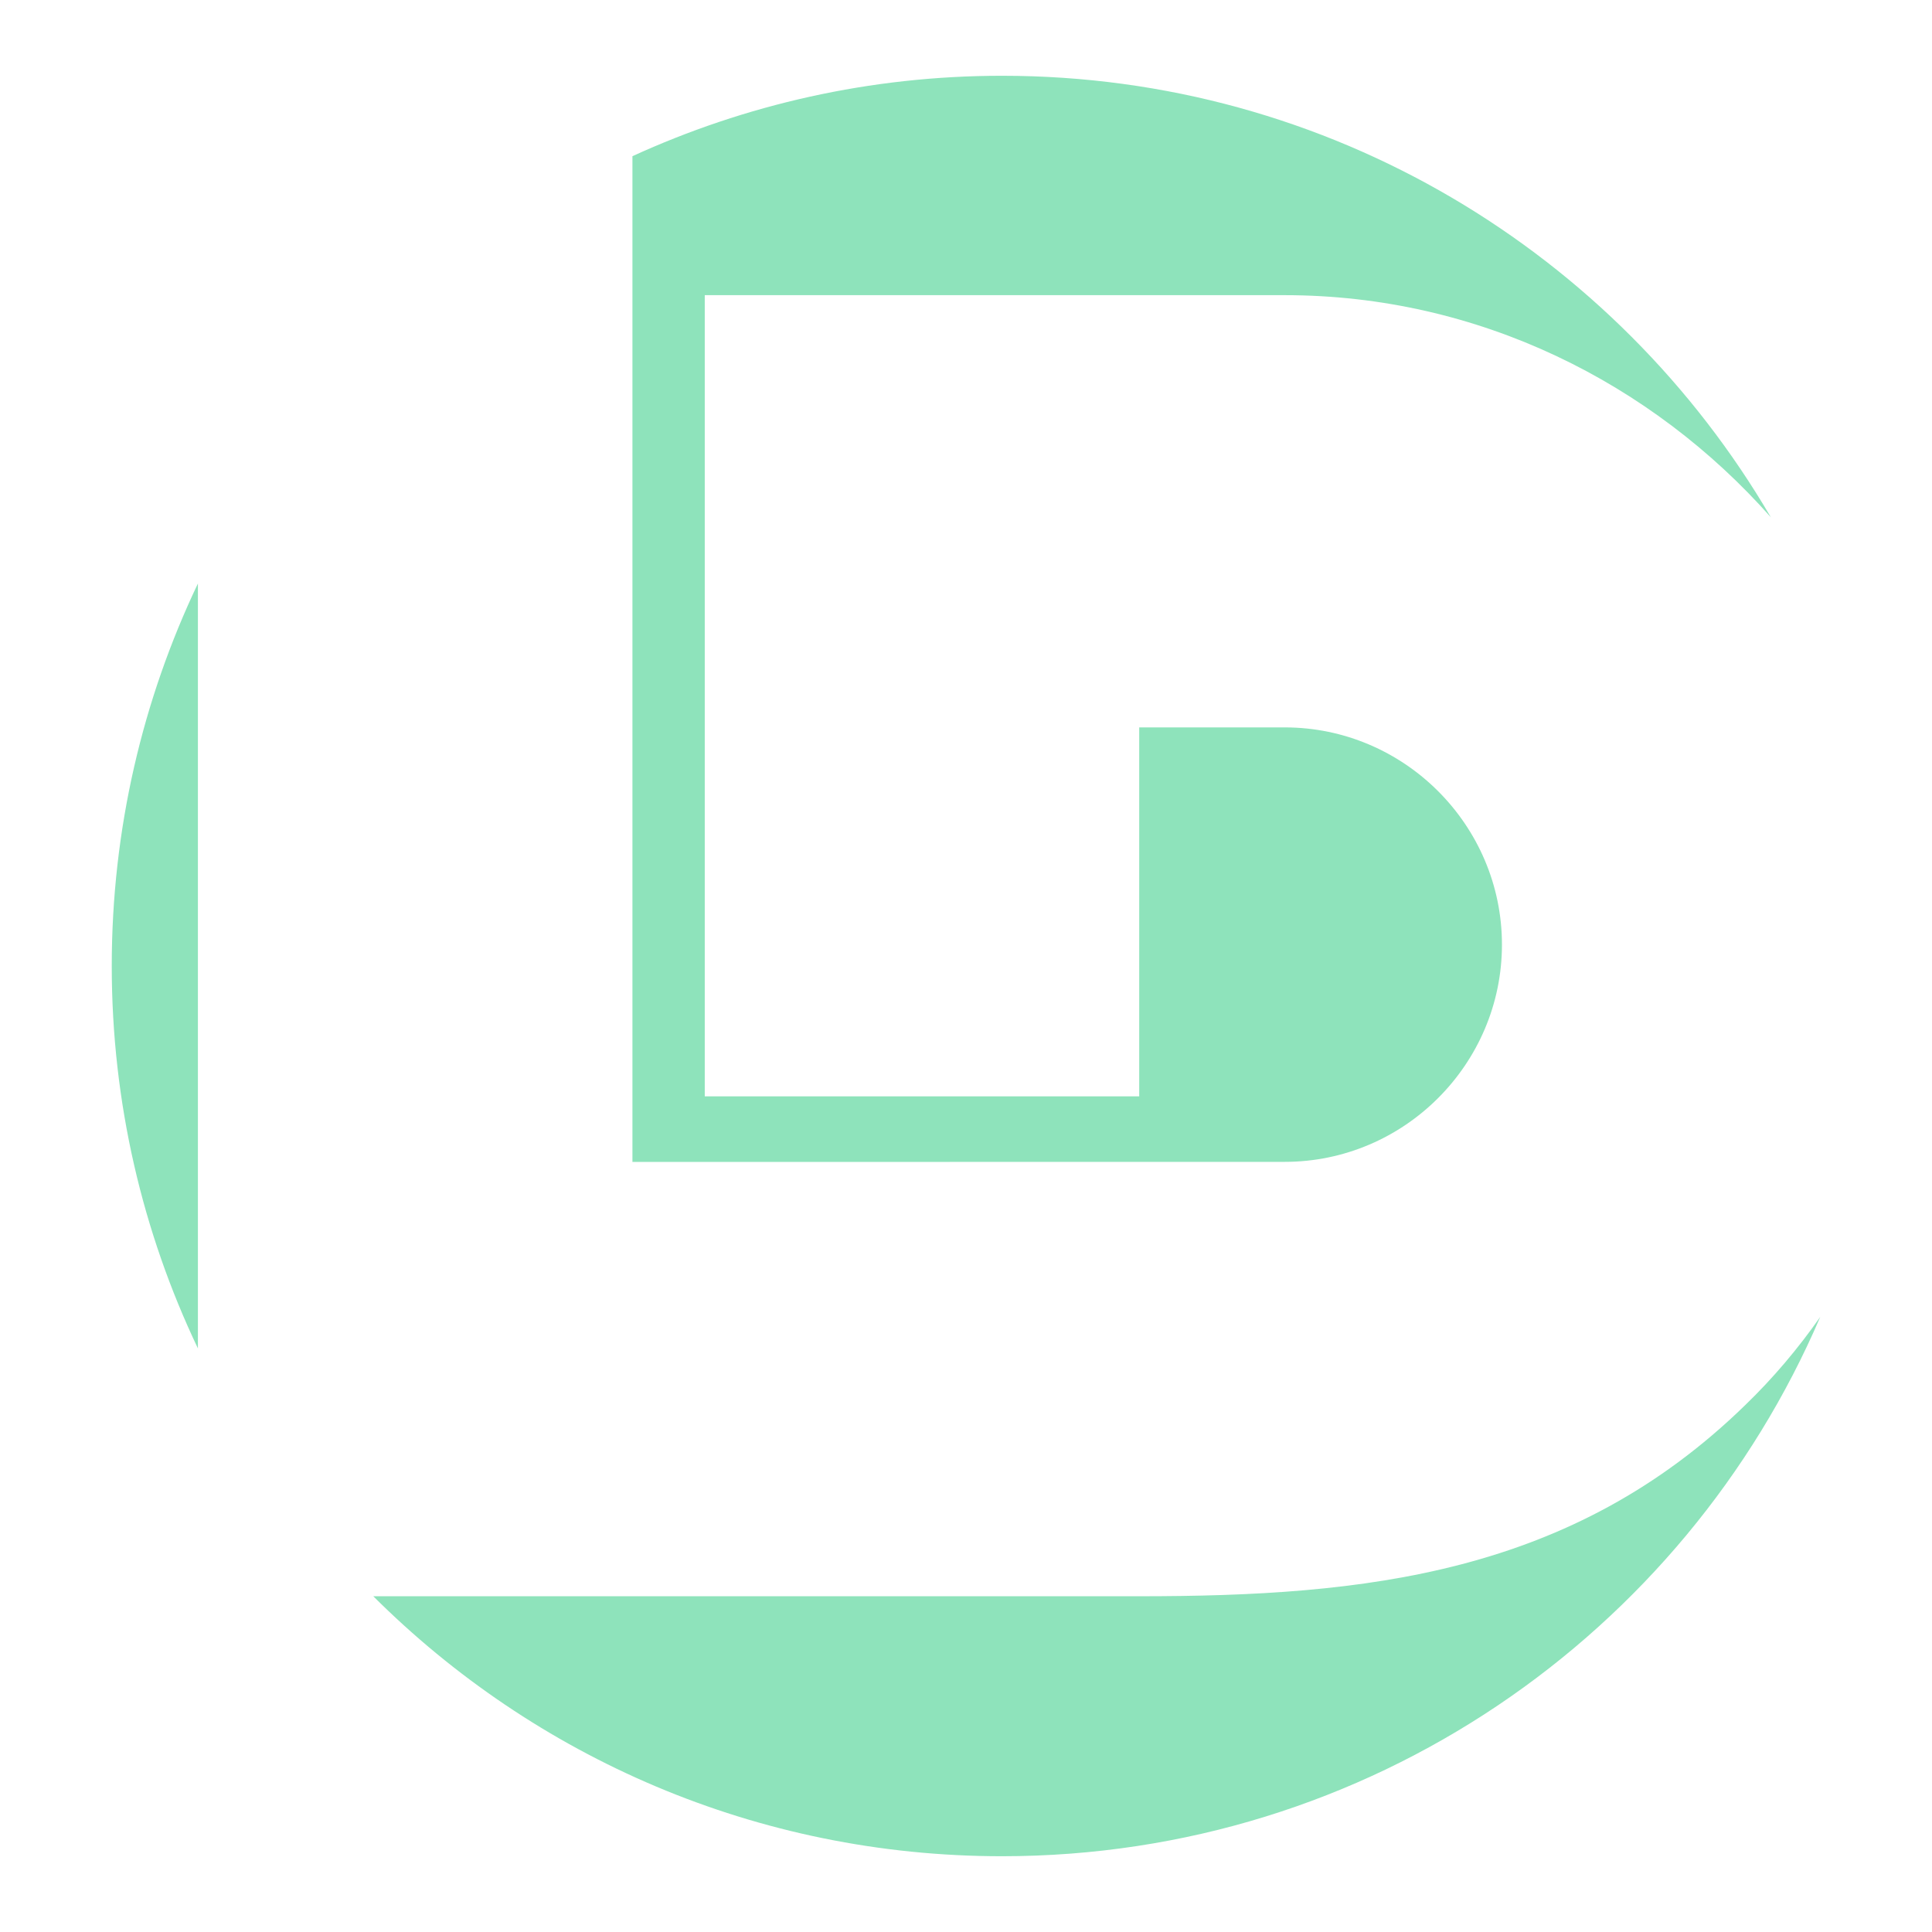
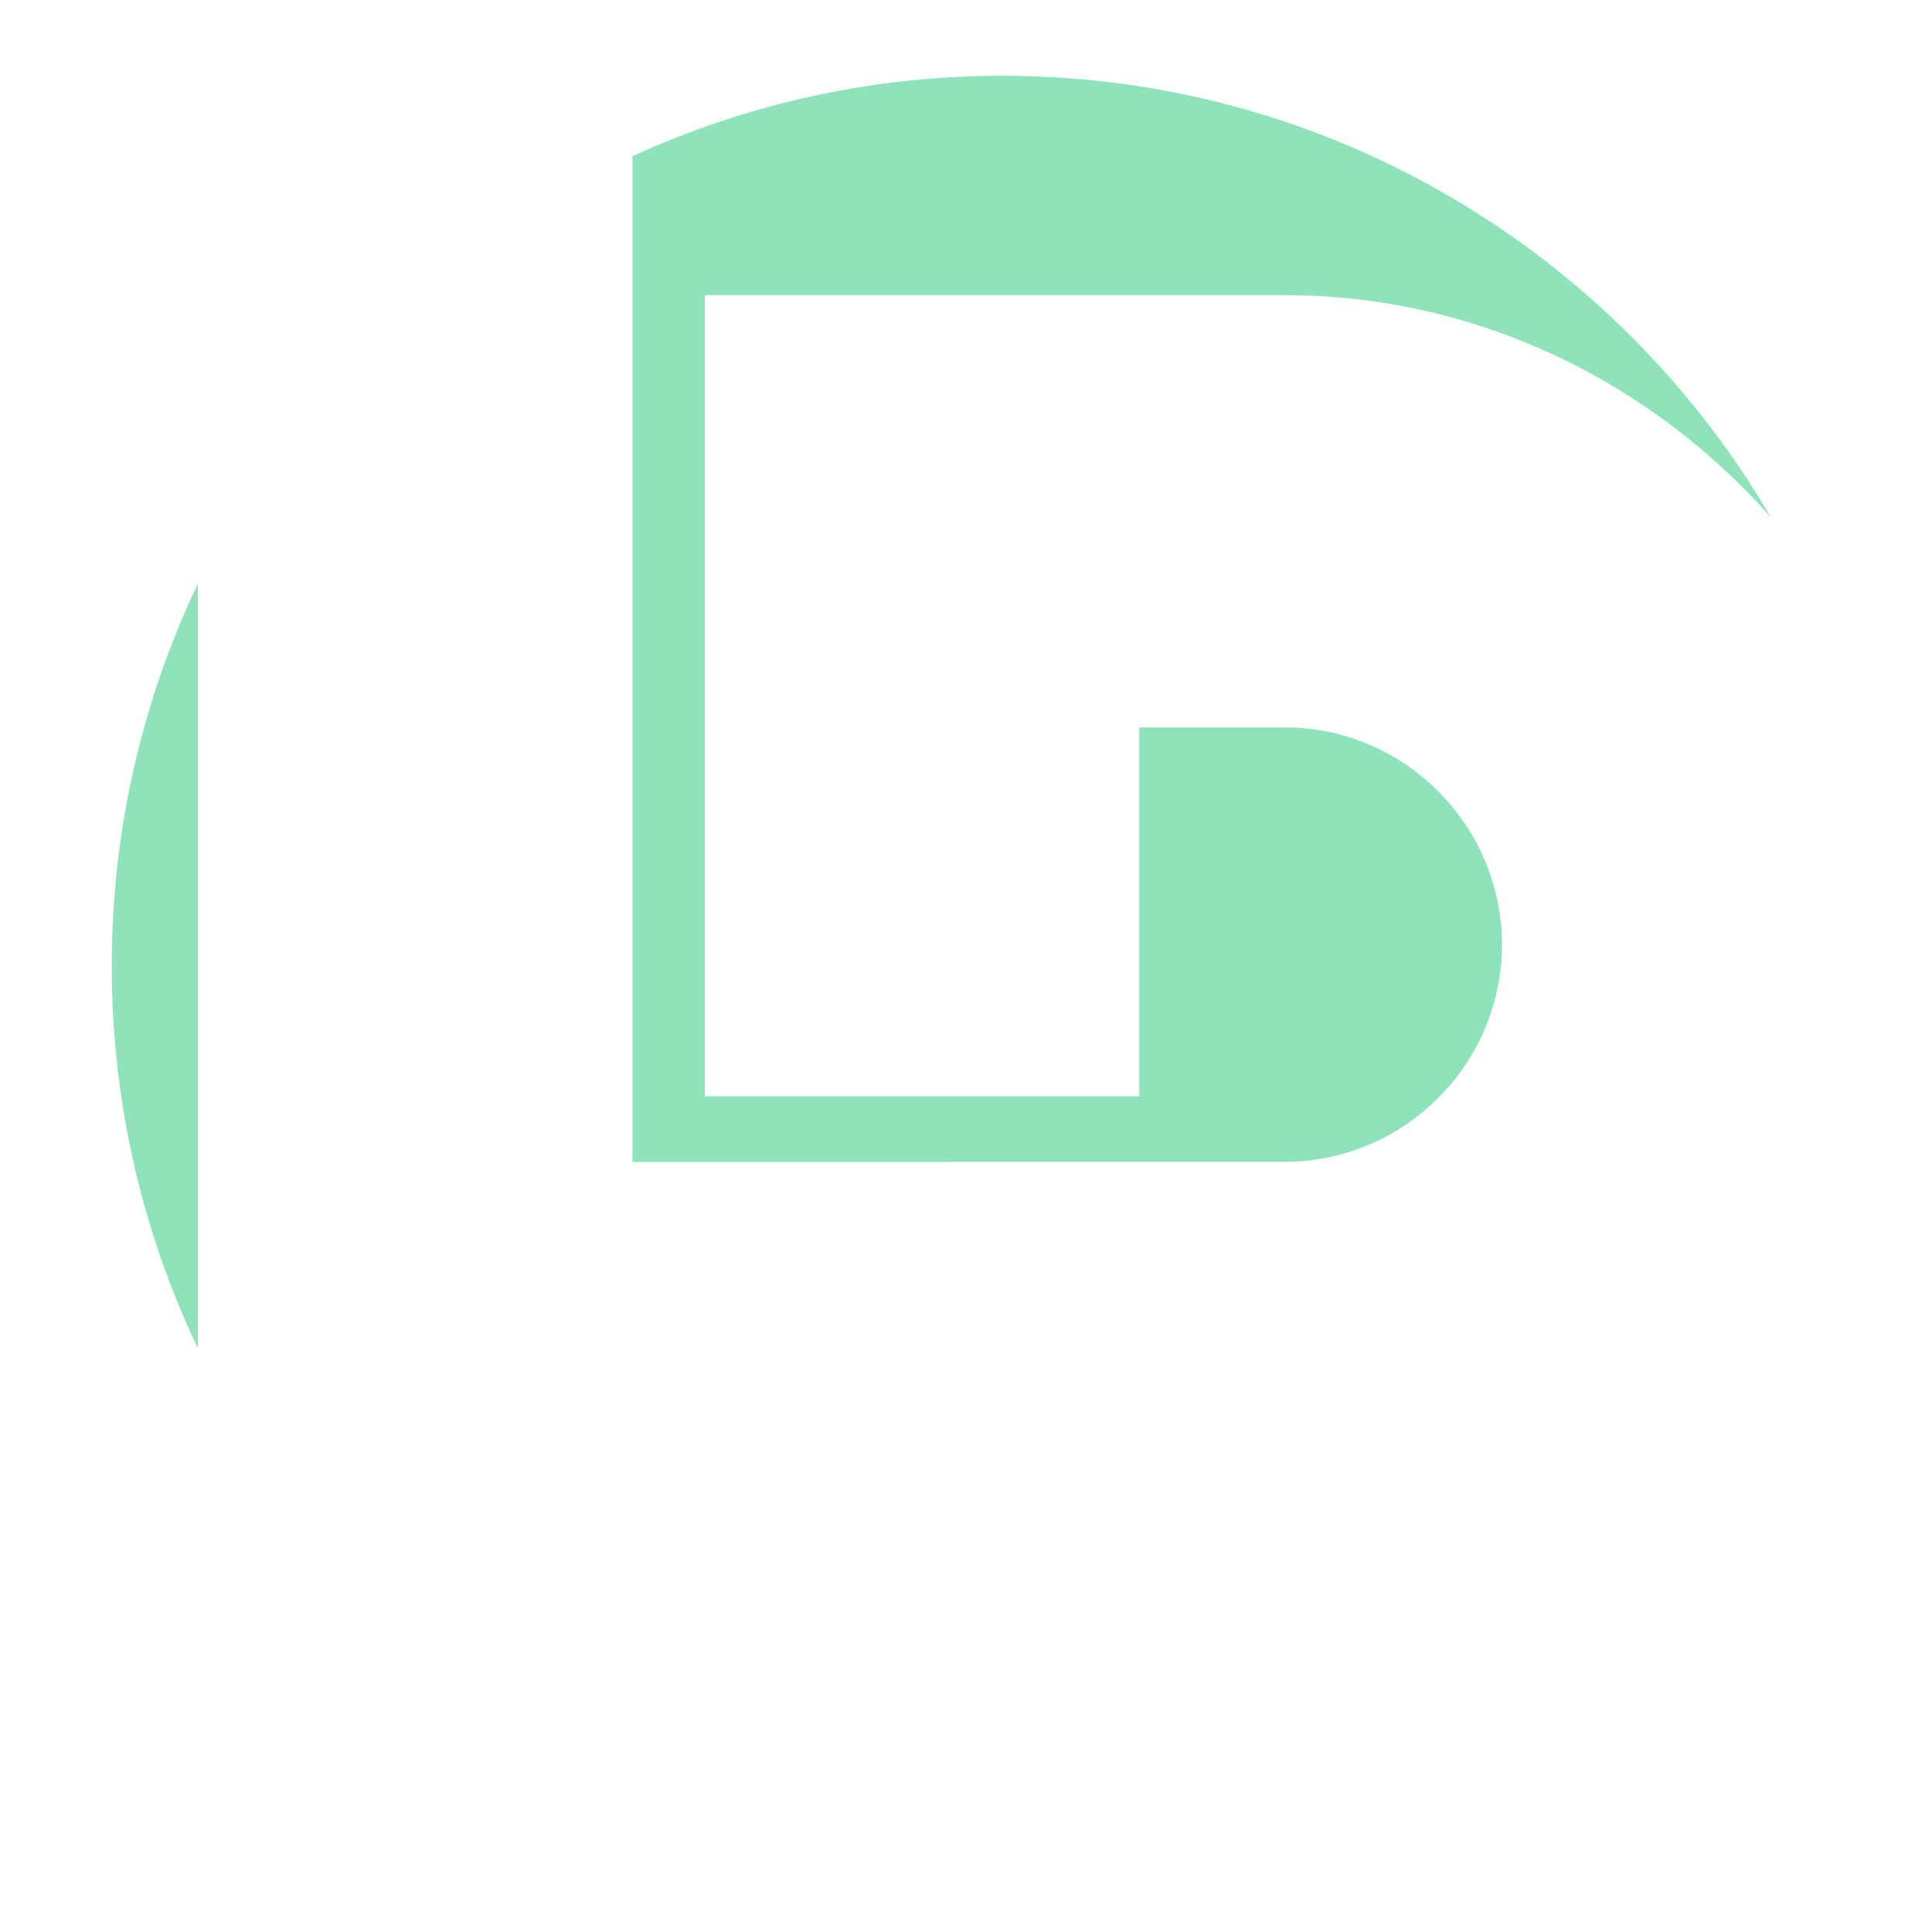
<svg xmlns="http://www.w3.org/2000/svg" version="1.1" id="Calque_1" x="0px" y="0px" width="32px" height="32px" viewBox="75.417 9.5 32 32" enable-background="new 75.417 9.5 32 32" xml:space="preserve">
  <g>
    <path fill="#8EE3BB" d="M77.268,25.5c0,2.268,0.513,4.415,1.427,6.334V19.165C77.781,21.084,77.268,23.232,77.268,25.5z" />
-     <path fill="#8EE3BB" d="M91.145,28.744h3.141h0.529h1.881c1.979,0,3.598-1.619,3.598-3.598c0-1.979-1.619-3.598-3.598-3.598h-2.41   v6.111h-7.196v-13.27h9.606c3.217,0,6.083,1.455,8.052,3.679c-2.559-4.374-7.301-7.313-12.734-7.313   c-2.185,0-4.257,0.479-6.122,1.332v16.658H91.145z" />
-     <path fill="#8EE3BB" d="M104.323,32.773c-2.879,2.807-6.296,3.166-10.038,3.166h-3.141h-4.055H81.6   c2.667,2.66,6.347,4.306,10.413,4.306c6.079,0,11.297-3.679,13.553-8.933C105.198,31.838,104.784,32.328,104.323,32.773z" />
+     <path fill="#8EE3BB" d="M91.145,28.744h3.141h0.529h1.881c1.979,0,3.598-1.619,3.598-3.598c0-1.979-1.619-3.598-3.598-3.598h-2.41   v6.111h-7.196v-13.27h9.606c3.217,0,6.083,1.455,8.052,3.679c-2.559-4.374-7.301-7.313-12.734-7.313   c-2.185,0-4.257,0.479-6.122,1.332v16.658H91.145" />
  </g>
</svg>